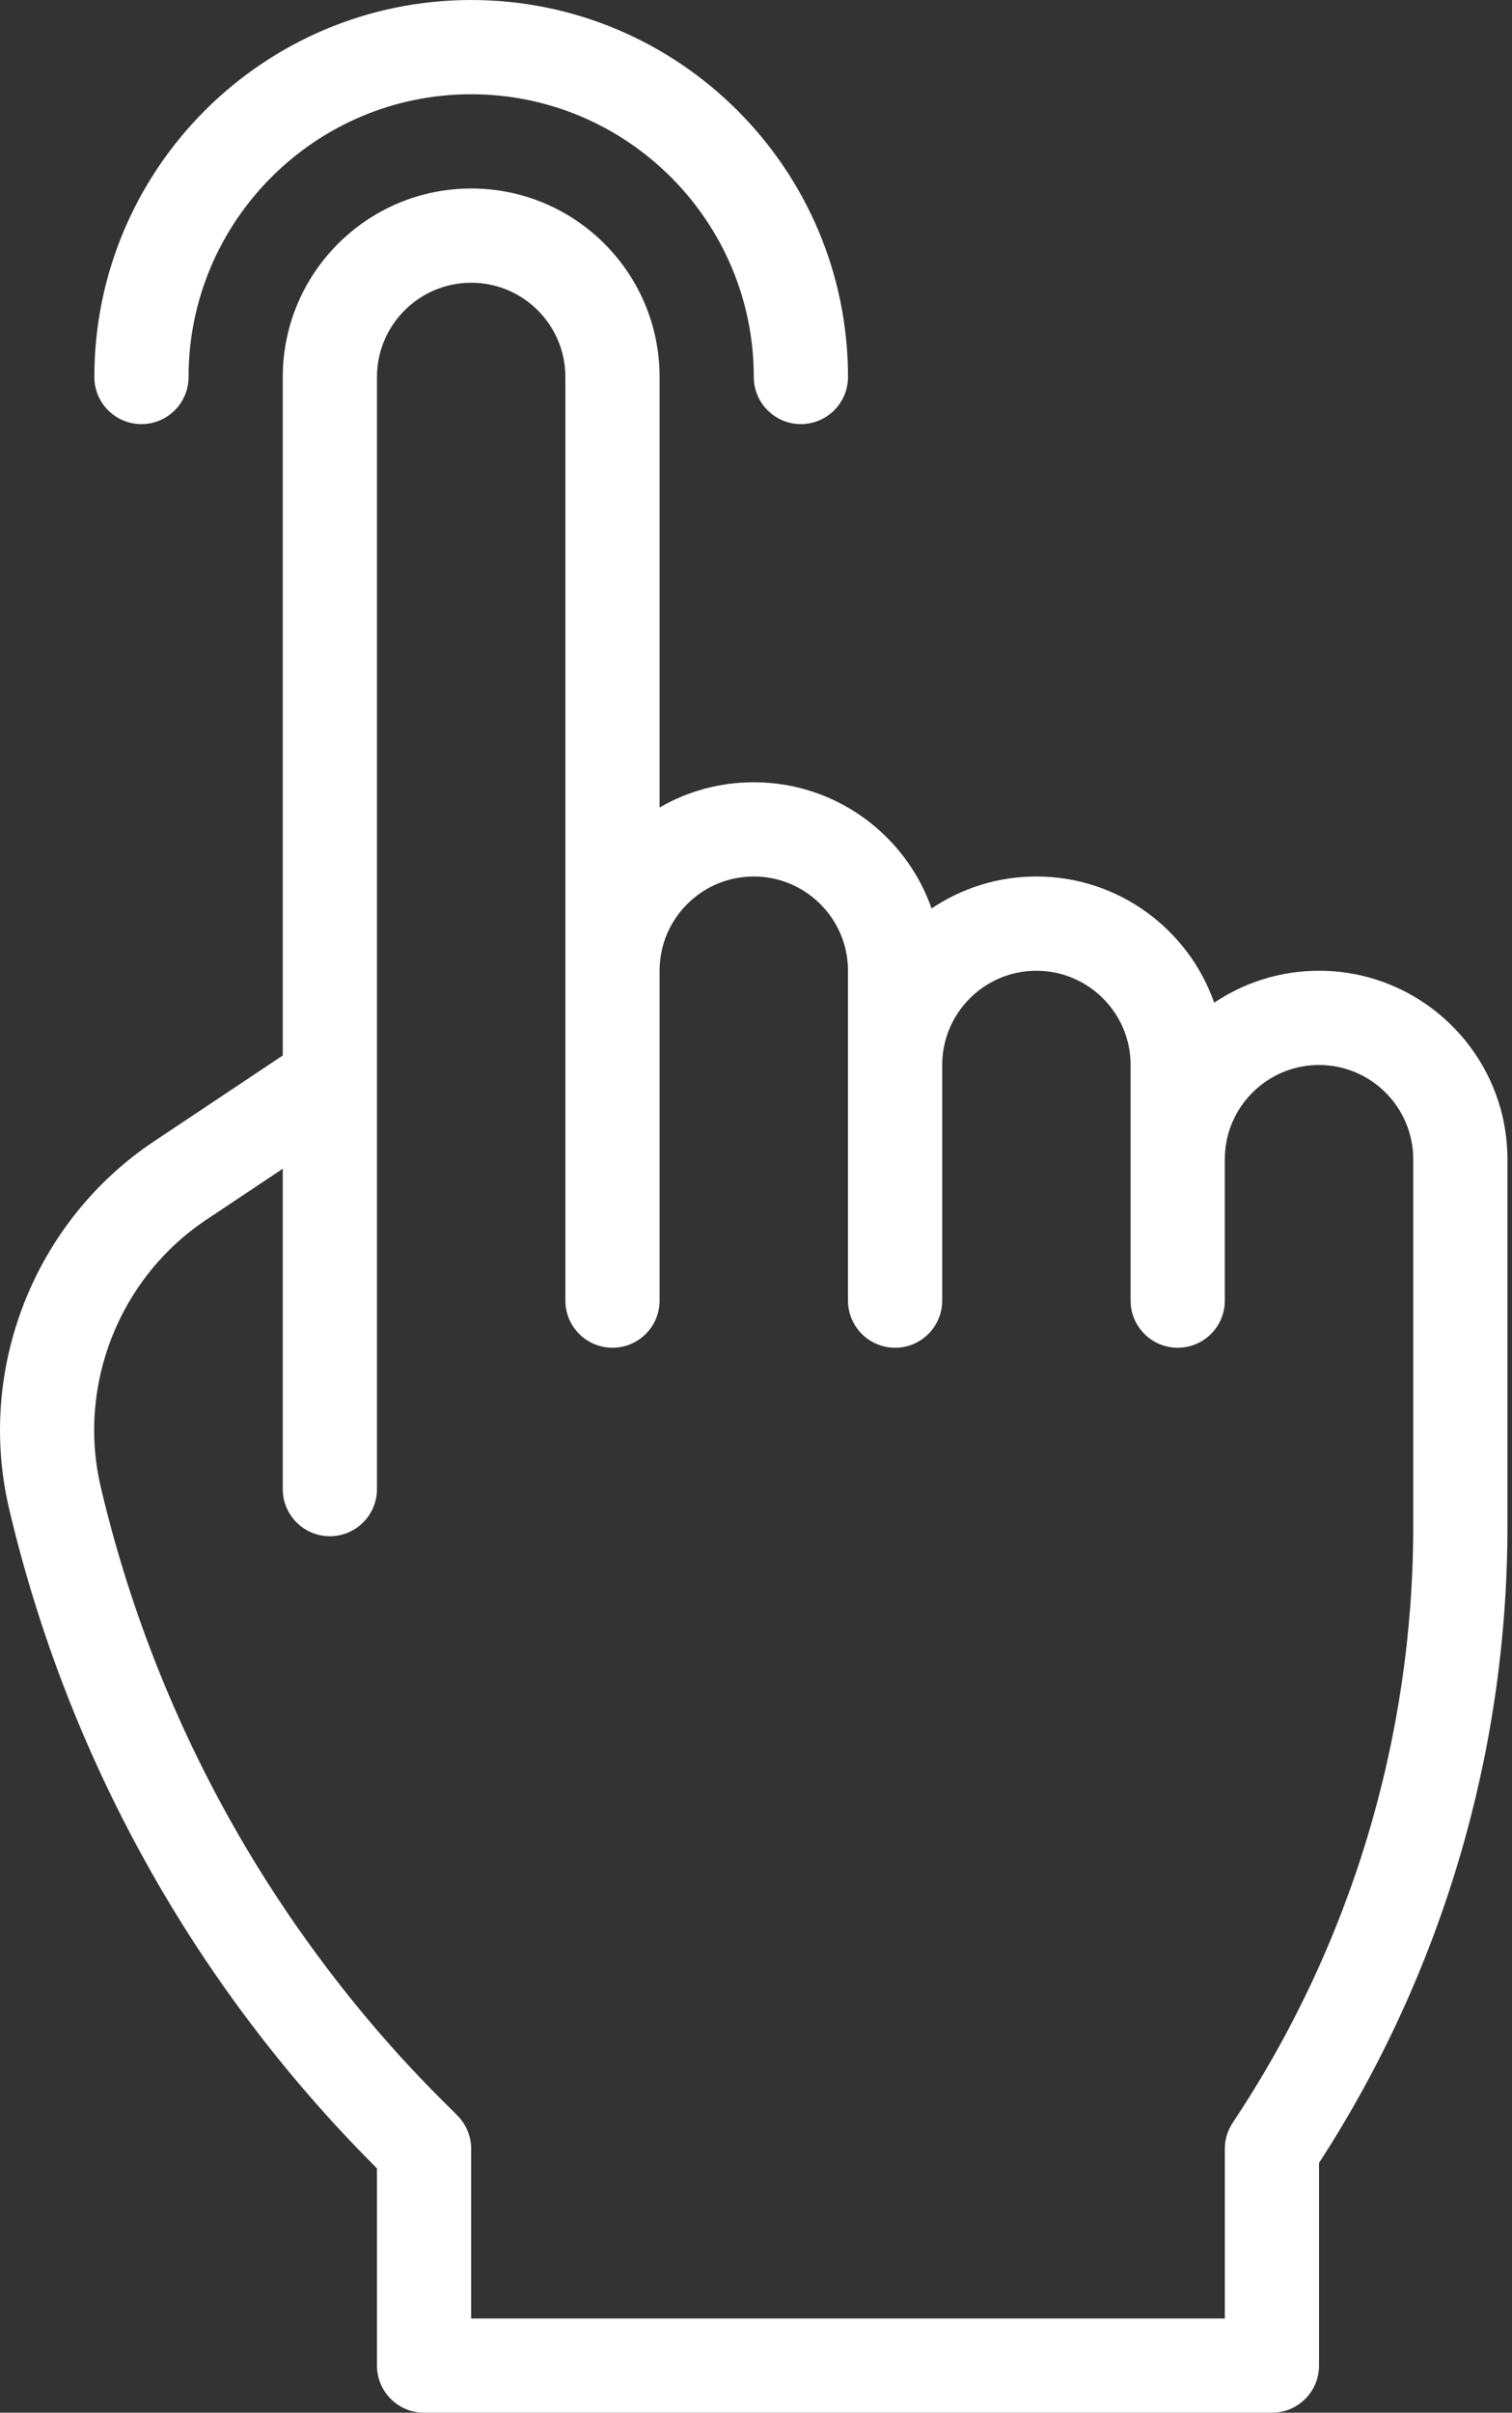
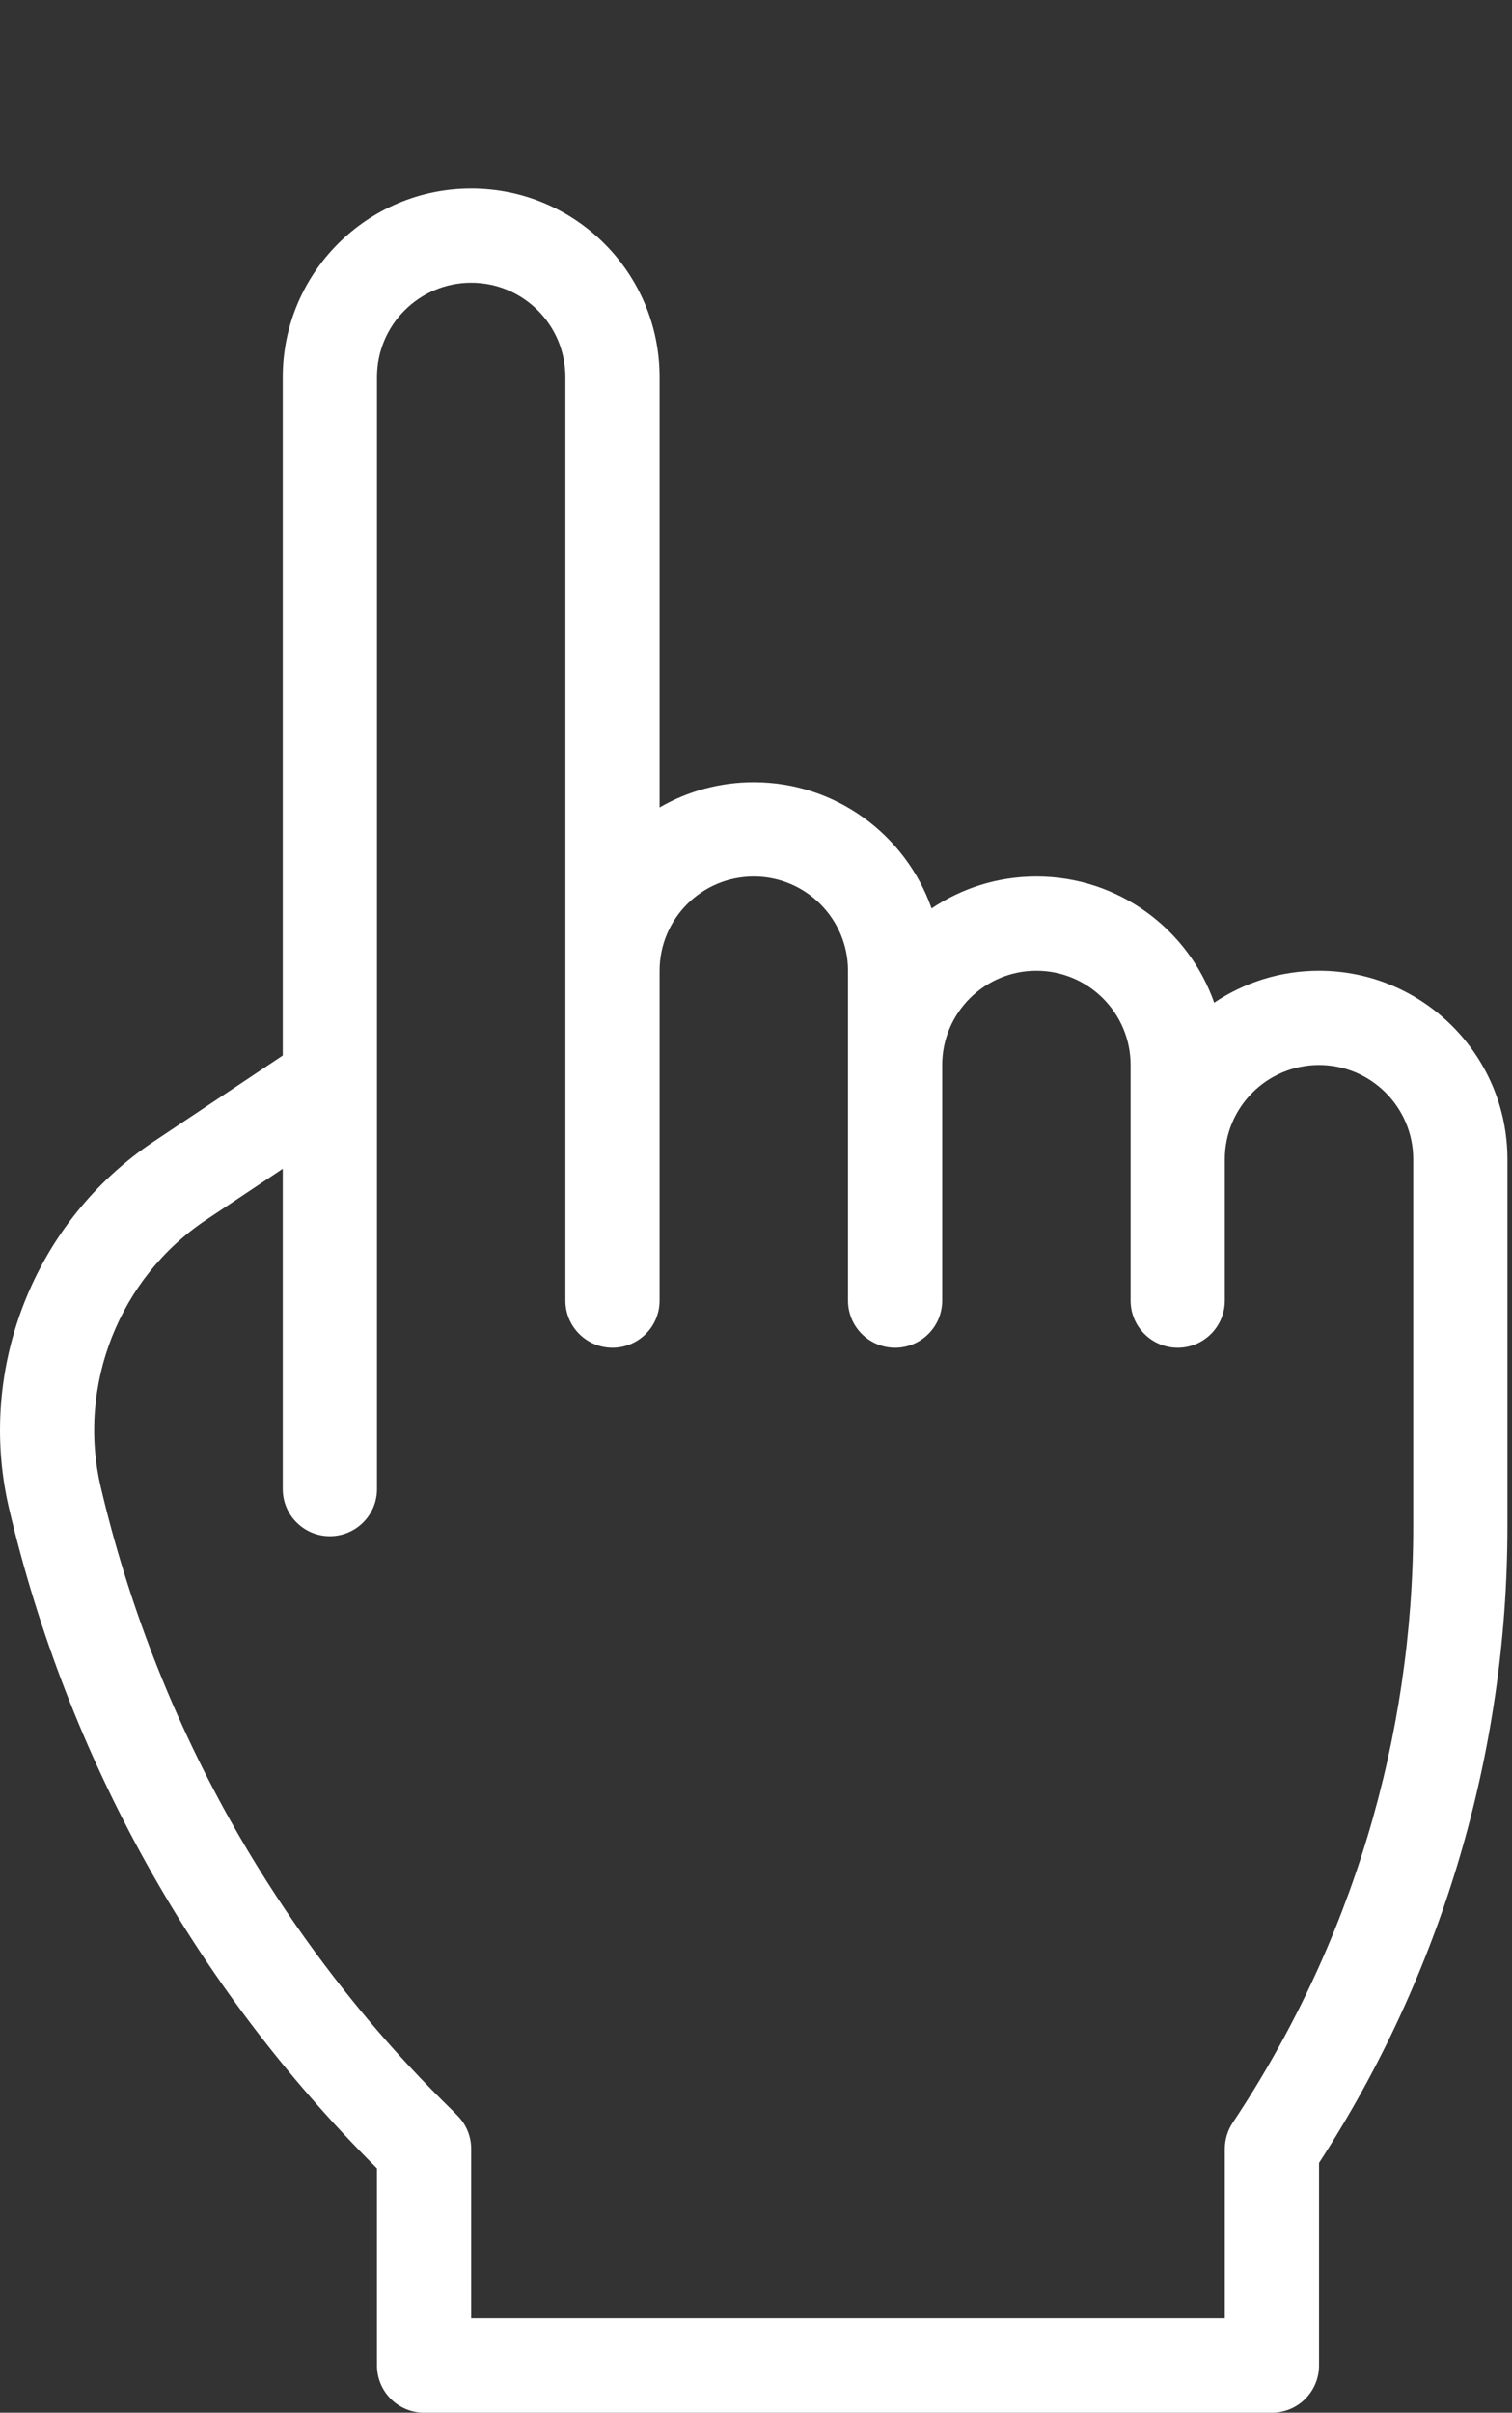
<svg xmlns="http://www.w3.org/2000/svg" width="321px" height="512px" viewBox="0 0 321 512" version="1.1">
  <rect x="0" y="0" width="321" height="512" fill="#333333" stroke="none" />
  <title>grifo</title>
  <desc>Created with Sketch.</desc>
  <g id="Page-1" stroke="none" stroke-width="1" fill="none" fill-rule="evenodd">
    <g id="grifo" fill="#FFFFFF" fill-rule="nonzero">
      <path d="M1.93,320.16 C8.129,346.496 17.934,371.816 31.074,395.414 C44.223,419.027 60.586,440.695 79.711,459.82 L80.031,460.145 L80.031,502 C80.031,507.523 84.508,512 90.031,512 L270.031,512 C275.555,512 280.031,507.523 280.031,502 L280.031,458.992 C305.984,419.008 320.031,372.129 320.031,323.891 L320.031,246 C320.031,223.945 302.086,206 280.031,206 C271.801,206 264.145,208.5 257.777,212.781 C252.305,197.203 237.457,186 220.031,186 C211.801,186 204.145,188.5 197.777,192.781 C192.305,177.203 177.457,166 160.031,166 C152.895,166 146.047,167.867 140.031,171.355 L140.031,80 C140.031,57.902 122.133,40 100.031,40 C77.977,40 60.031,57.945 60.031,80 L60.031,223.98 L32.703,242.199 C7.316,259.125 -5.055,290.453 1.93,320.16 Z M43.801,258.84 L60.031,248.016 L60.031,316 C60.031,321.523 64.508,326 70.031,326 C75.555,326 80.031,321.523 80.031,316 C80.031,308.711 80.031,86.031 80.031,80 C80.031,68.973 89.004,60 100.031,60 C111.078,60 120.031,68.953 120.031,80 L120.031,276 C120.031,281.523 124.508,286 130.031,286 C135.555,286 140.031,281.523 140.031,276 L140.031,206 C140.031,194.953 148.984,186 160.031,186 C171.059,186 180.031,194.973 180.031,206 L180.031,276 C180.031,281.523 184.508,286 190.031,286 C195.555,286 200.031,281.523 200.031,276 L200.031,226 C200.031,214.973 209.004,206 220.031,206 C231.059,206 240.031,214.973 240.031,226 L240.031,276 C240.031,281.523 244.508,286 250.031,286 C255.555,286 260.031,281.523 260.031,276 L260.031,246 C260.031,234.973 269.004,226 280.031,226 C291.059,226 300.031,234.973 300.031,246 L300.031,323.891 C300.031,368.672 286.852,412.742 261.711,450.453 C260.617,452.098 260.031,454.027 260.031,456 L260.031,492 L100.031,492 L100.031,456 C100.031,453.348 98.977,450.805 97.102,448.93 C94.984,446.52 69.992,424.199 48.547,385.684 C36.309,363.699 27.172,340.113 21.395,315.582 C16.316,293.965 25.32,271.16 43.801,258.84 Z" id="Shape" />
-       <path d="M30.031,90 C35.555,90 40.031,85.523 40.031,80 C40.031,46.914 66.949,20 100.031,20 C133.117,20 160.031,46.914 160.031,80 C160.031,85.523 164.508,90 170.031,90 C175.555,90 180.031,85.523 180.031,80 C180.031,35.887 144.145,0 100.031,0 C55.918,0 20.031,35.887 20.031,80 C20.031,85.523 24.508,90 30.031,90 Z" id="Path" />
    </g>
  </g>
</svg>